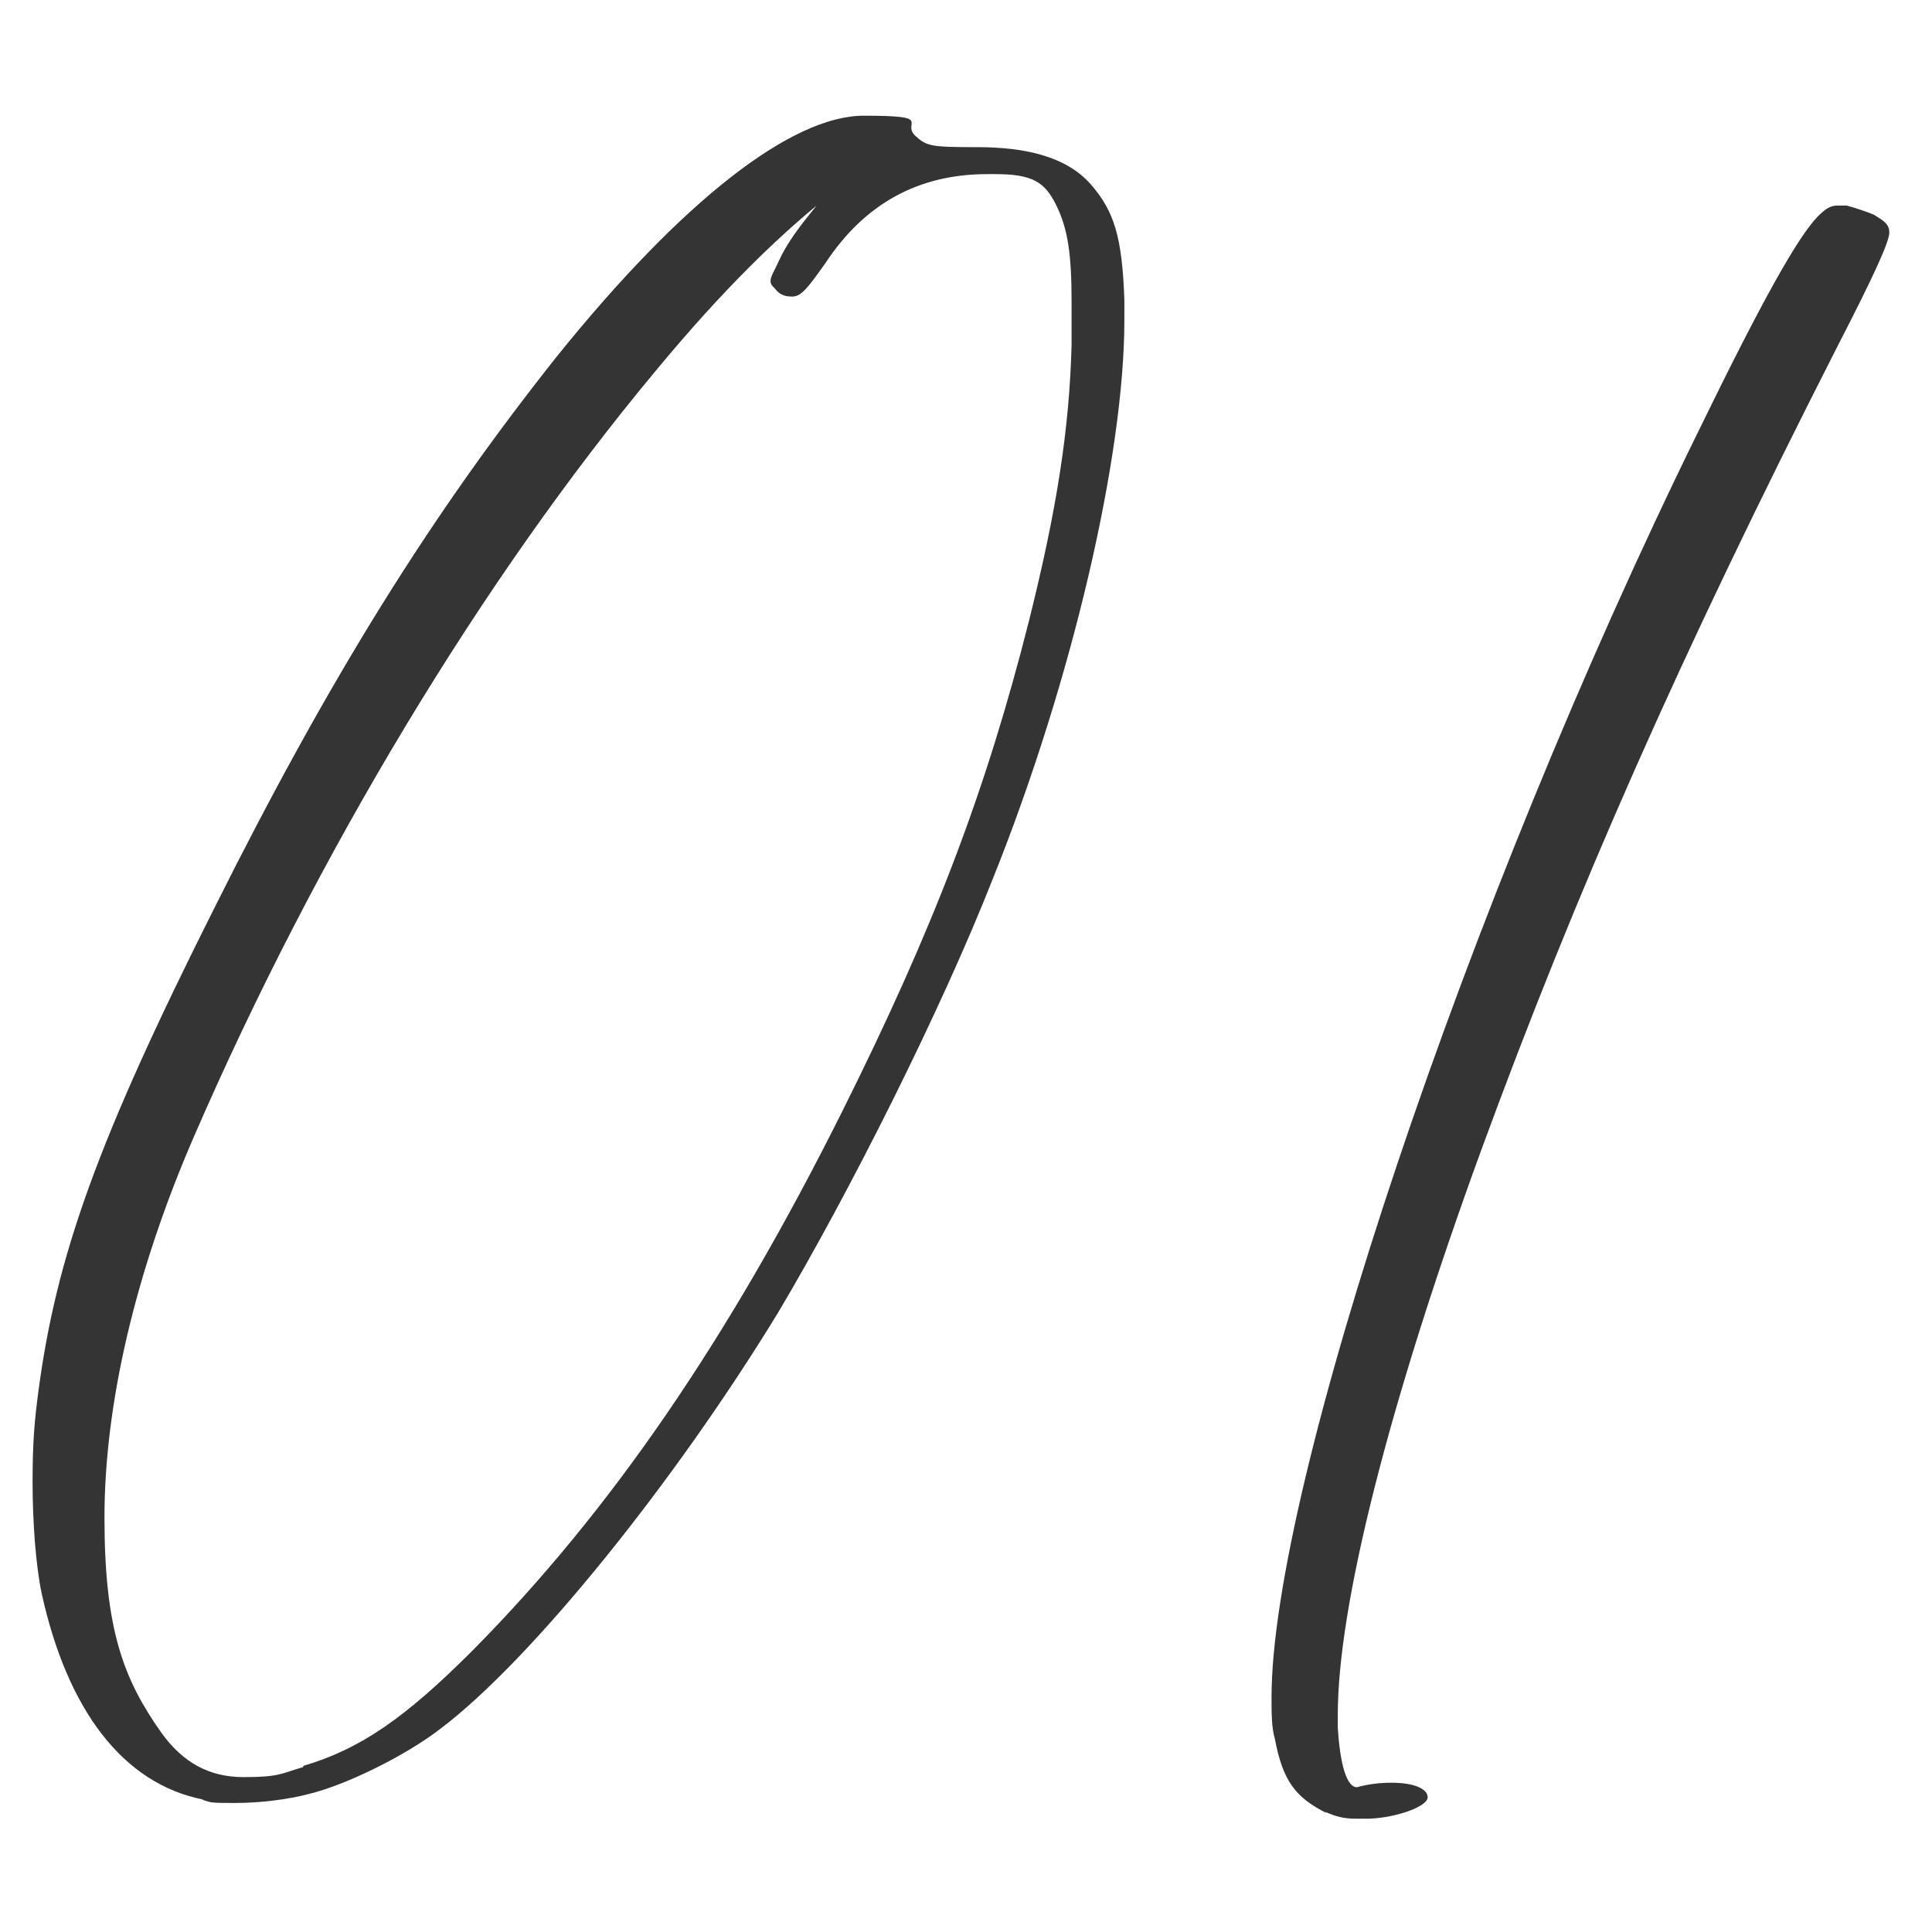
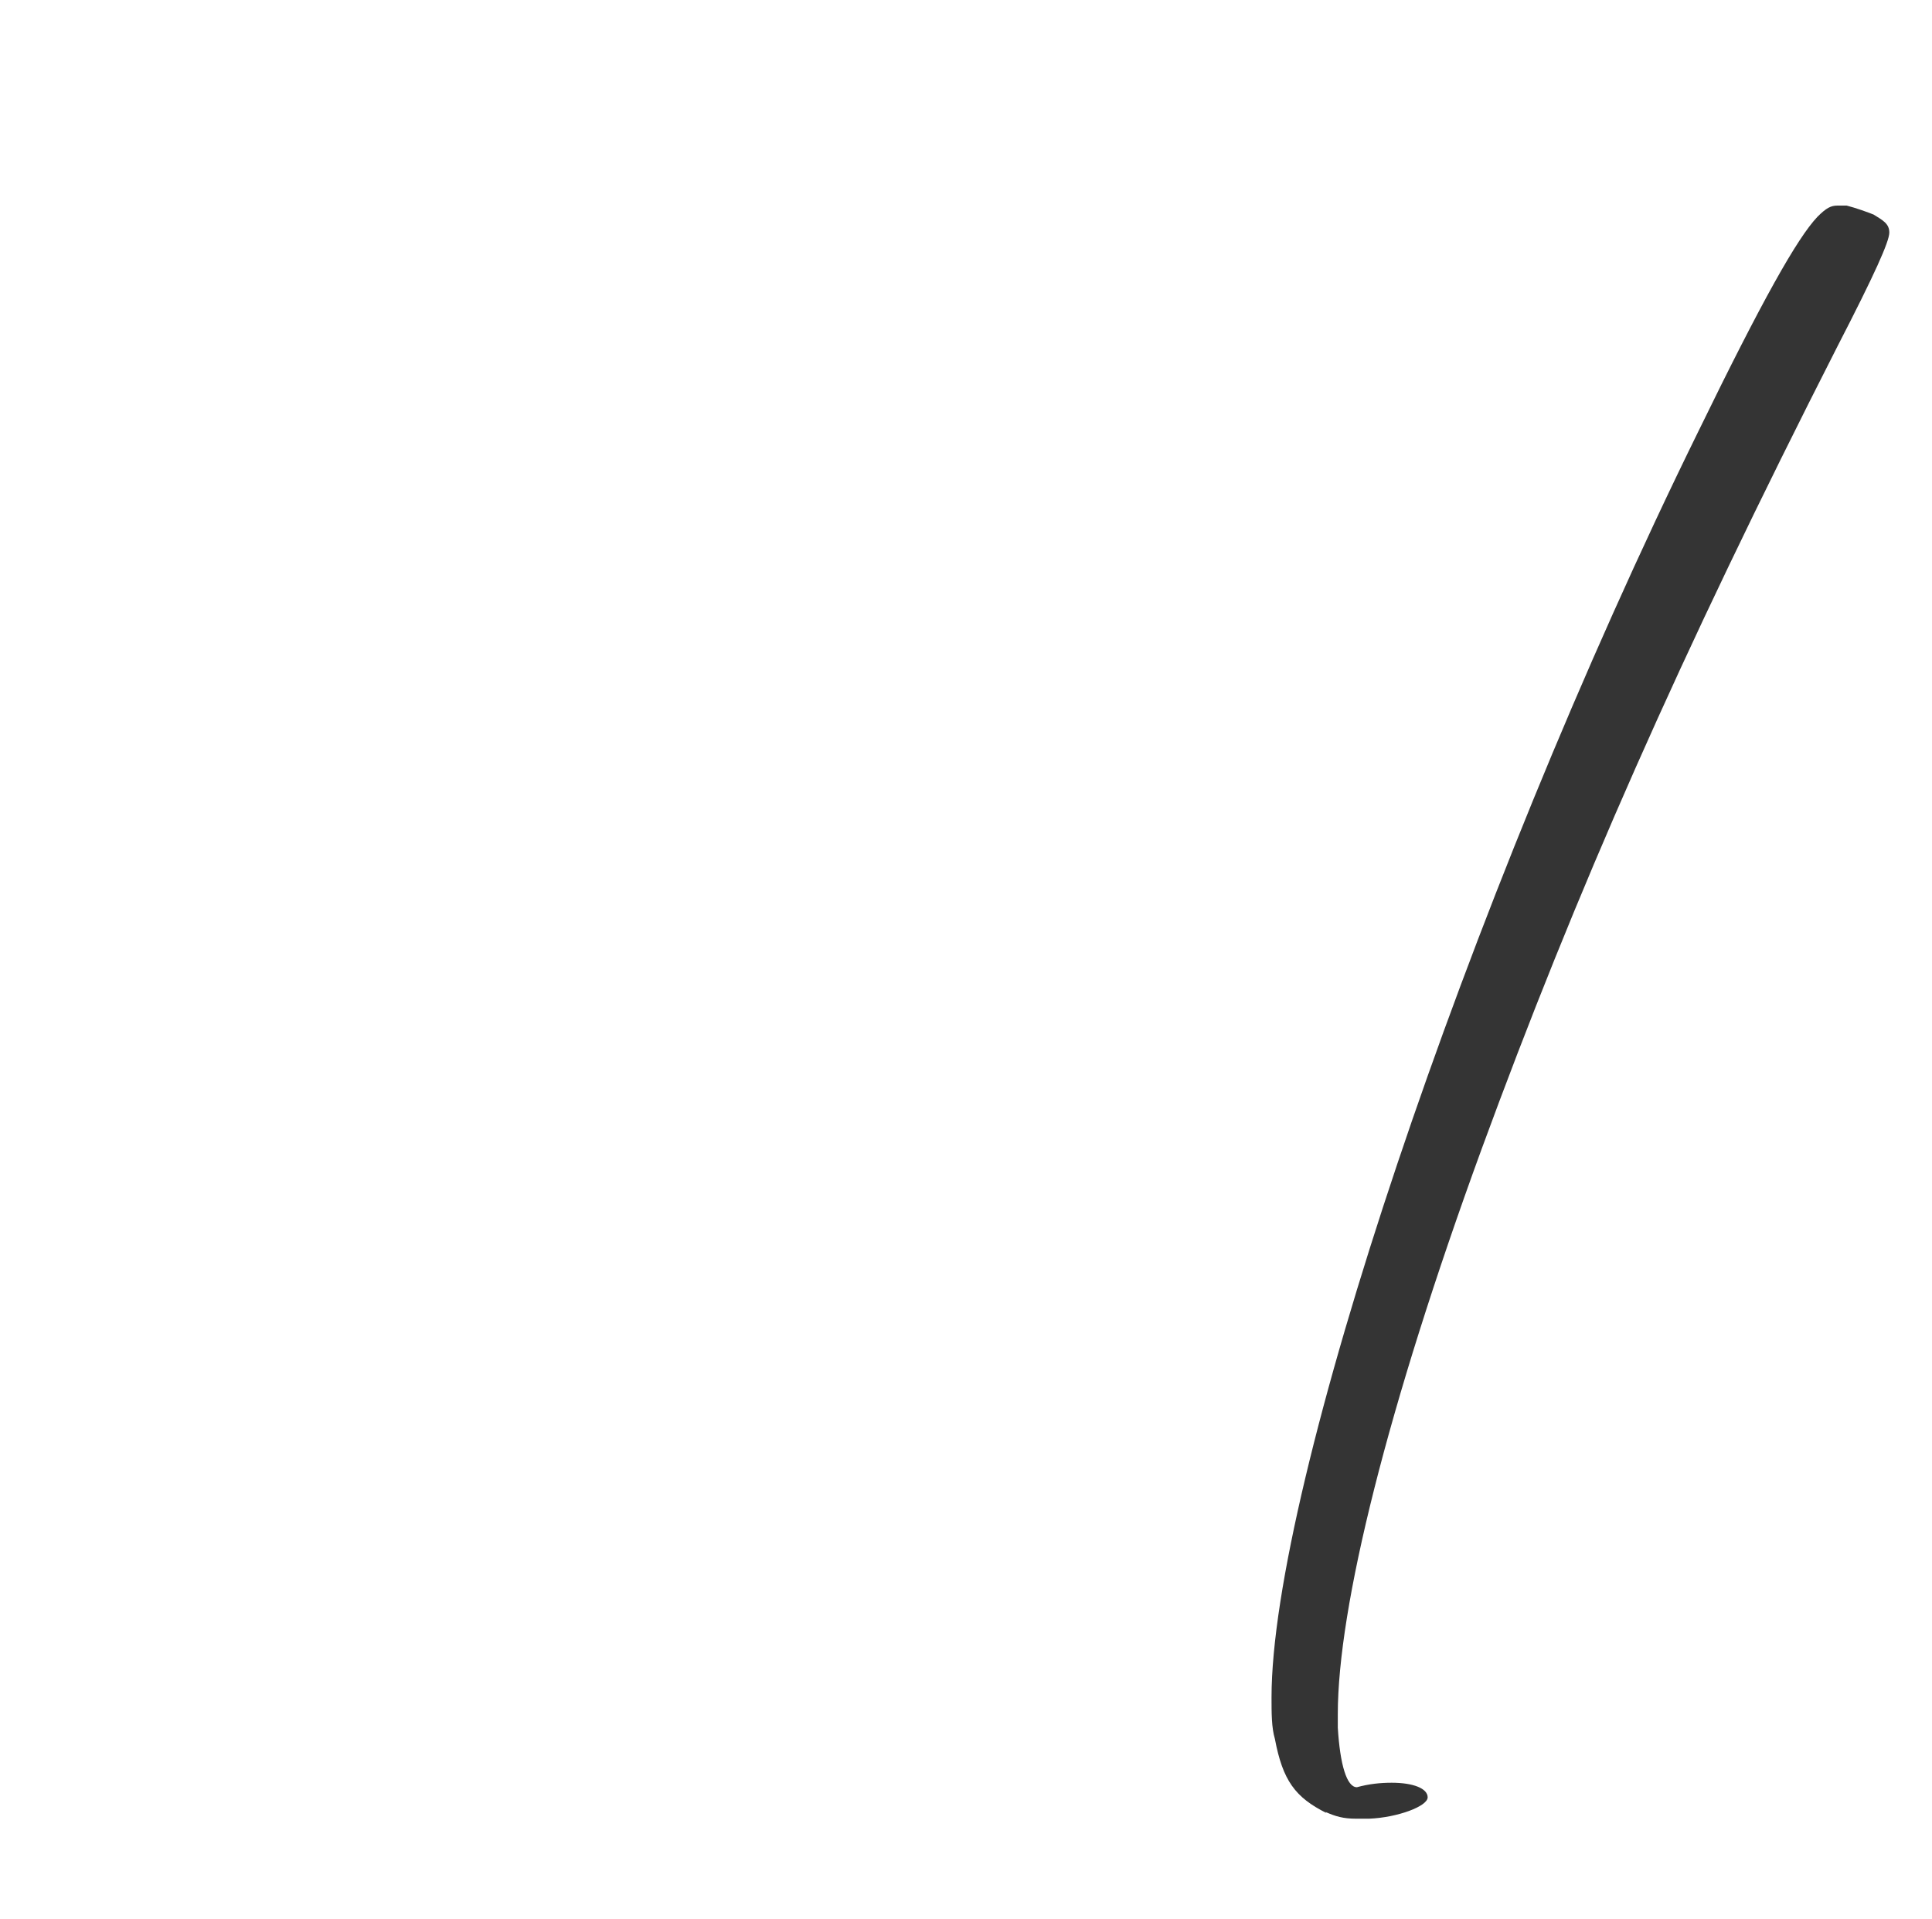
<svg xmlns="http://www.w3.org/2000/svg" id="Layer_1" data-name="Layer 1" viewBox="0 0 172 170.8">
  <defs>
    <style>      .cls-1 {        fill: #343434;        stroke-width: 0px;      }      .cls-2 {        isolation: isolate;      }    </style>
  </defs>
  <g class="cls-2">
-     <path class="cls-1" d="M18.1,160.2c-7.1-1.4-12.1-7.9-14.4-18.4-.5-2.4-.8-6.2-.8-9.9s.2-5.6.5-7.9c1.6-12.2,5.3-22.5,15.7-43.2,10.3-20.6,19.3-35,30.5-49.1,11.2-13.9,20.9-21.4,27.3-21.4s3.3.6,4.6,1.8c1,.9,1.3,1,5.5,1s7.9.8,10.1,3.3c2.1,2.4,2.8,4.7,3,10.3v1.8c0,12-4.6,32-11.7,49.7-4.6,11.7-12.8,28-19.1,38.6-9.2,15.1-22,31-30.1,37.1-3.1,2.4-8.4,5-11.7,5.8-1.9.5-4.4.8-6.5.8s-2.2,0-3-.3ZM27,157.2c5.1-1.5,9.1-4.3,15-10.2,12.4-12.5,22.9-27.9,32.9-47.9,8.3-16.6,12.9-28.8,16.7-43.8,2.5-10,3.6-17.1,3.8-24.6v-3.7c0-4.3-.3-6.6-1.4-8.8-1-2-2.1-2.7-5.4-2.7h-.7c-6.1,0-10.9,2.6-14.4,7.9-1.7,2.4-2.2,3-3,3s-1.2-.3-1.5-.7c-.3-.3-.4-.4-.4-.7,0-.4.3-.8.8-1.9s1.4-2.4,2.1-3.3l1.2-1.5c-3.5,2.9-8.2,7.3-14.4,14.8-15.4,18.5-30.1,42.9-41,68-5.3,12.2-8,24-8,34s1.7,14.4,5.1,19.2c1.9,2.6,4.2,3.9,7.3,3.9s3.3-.3,5.3-.9Z" />
    <path class="cls-1" d="M118.1,161.4c-2.8-1.4-3.9-2.9-4.6-6.6-.3-1-.3-2.3-.3-3.7,0-18.7,17.2-70.4,38-112.7,5.7-11.7,8.8-17.2,10.6-19.1.8-.8,1.2-1,1.8-1h.8c.8.2,1.9.6,2.4.8.8.5,1.4.8,1.4,1.6s-1.3,3.7-4.6,10.1c-14.1,27.7-23.3,48.6-31.7,71.5-8.4,23-12.8,40.8-12.8,50.3v1.2c.2,3.3.8,5.3,1.7,5.3h0c1.1-.3,2.1-.4,3.1-.4,1.9,0,3.2.5,3.2,1.3s-2.7,1.8-5.2,1.9h-1.2c-1.1,0-1.8-.2-2.7-.6Z" />
  </g>
</svg>